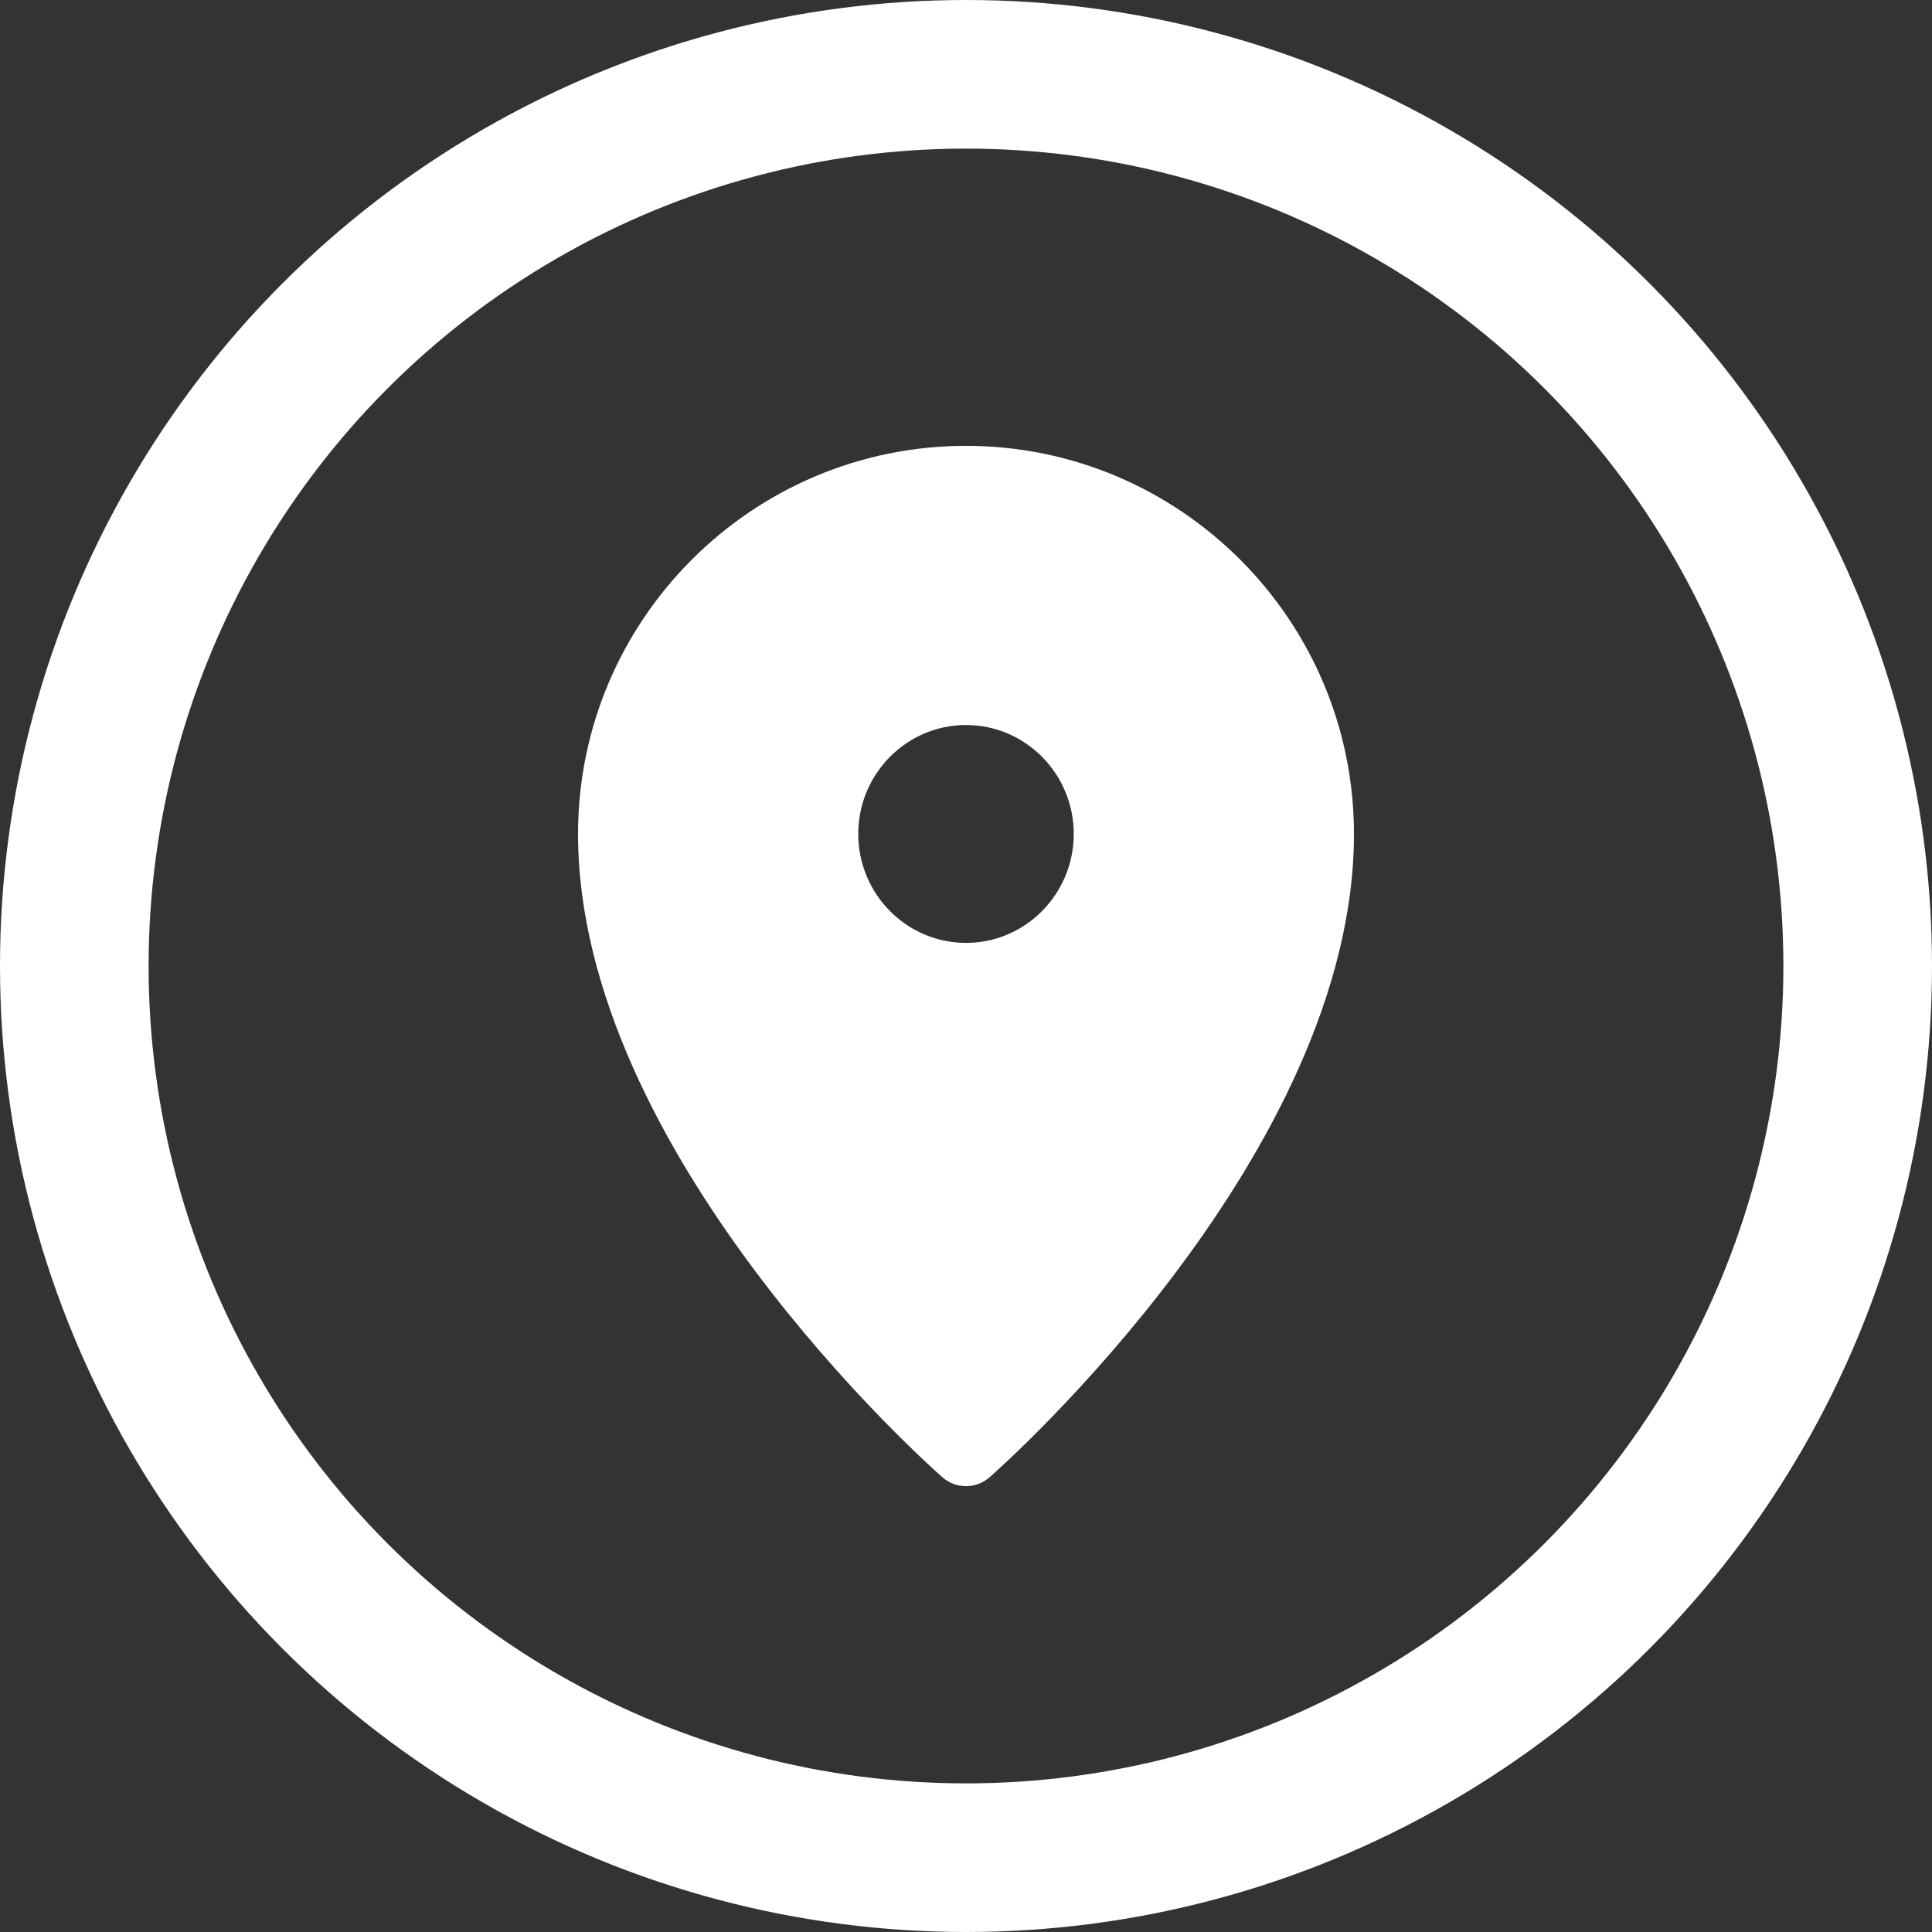
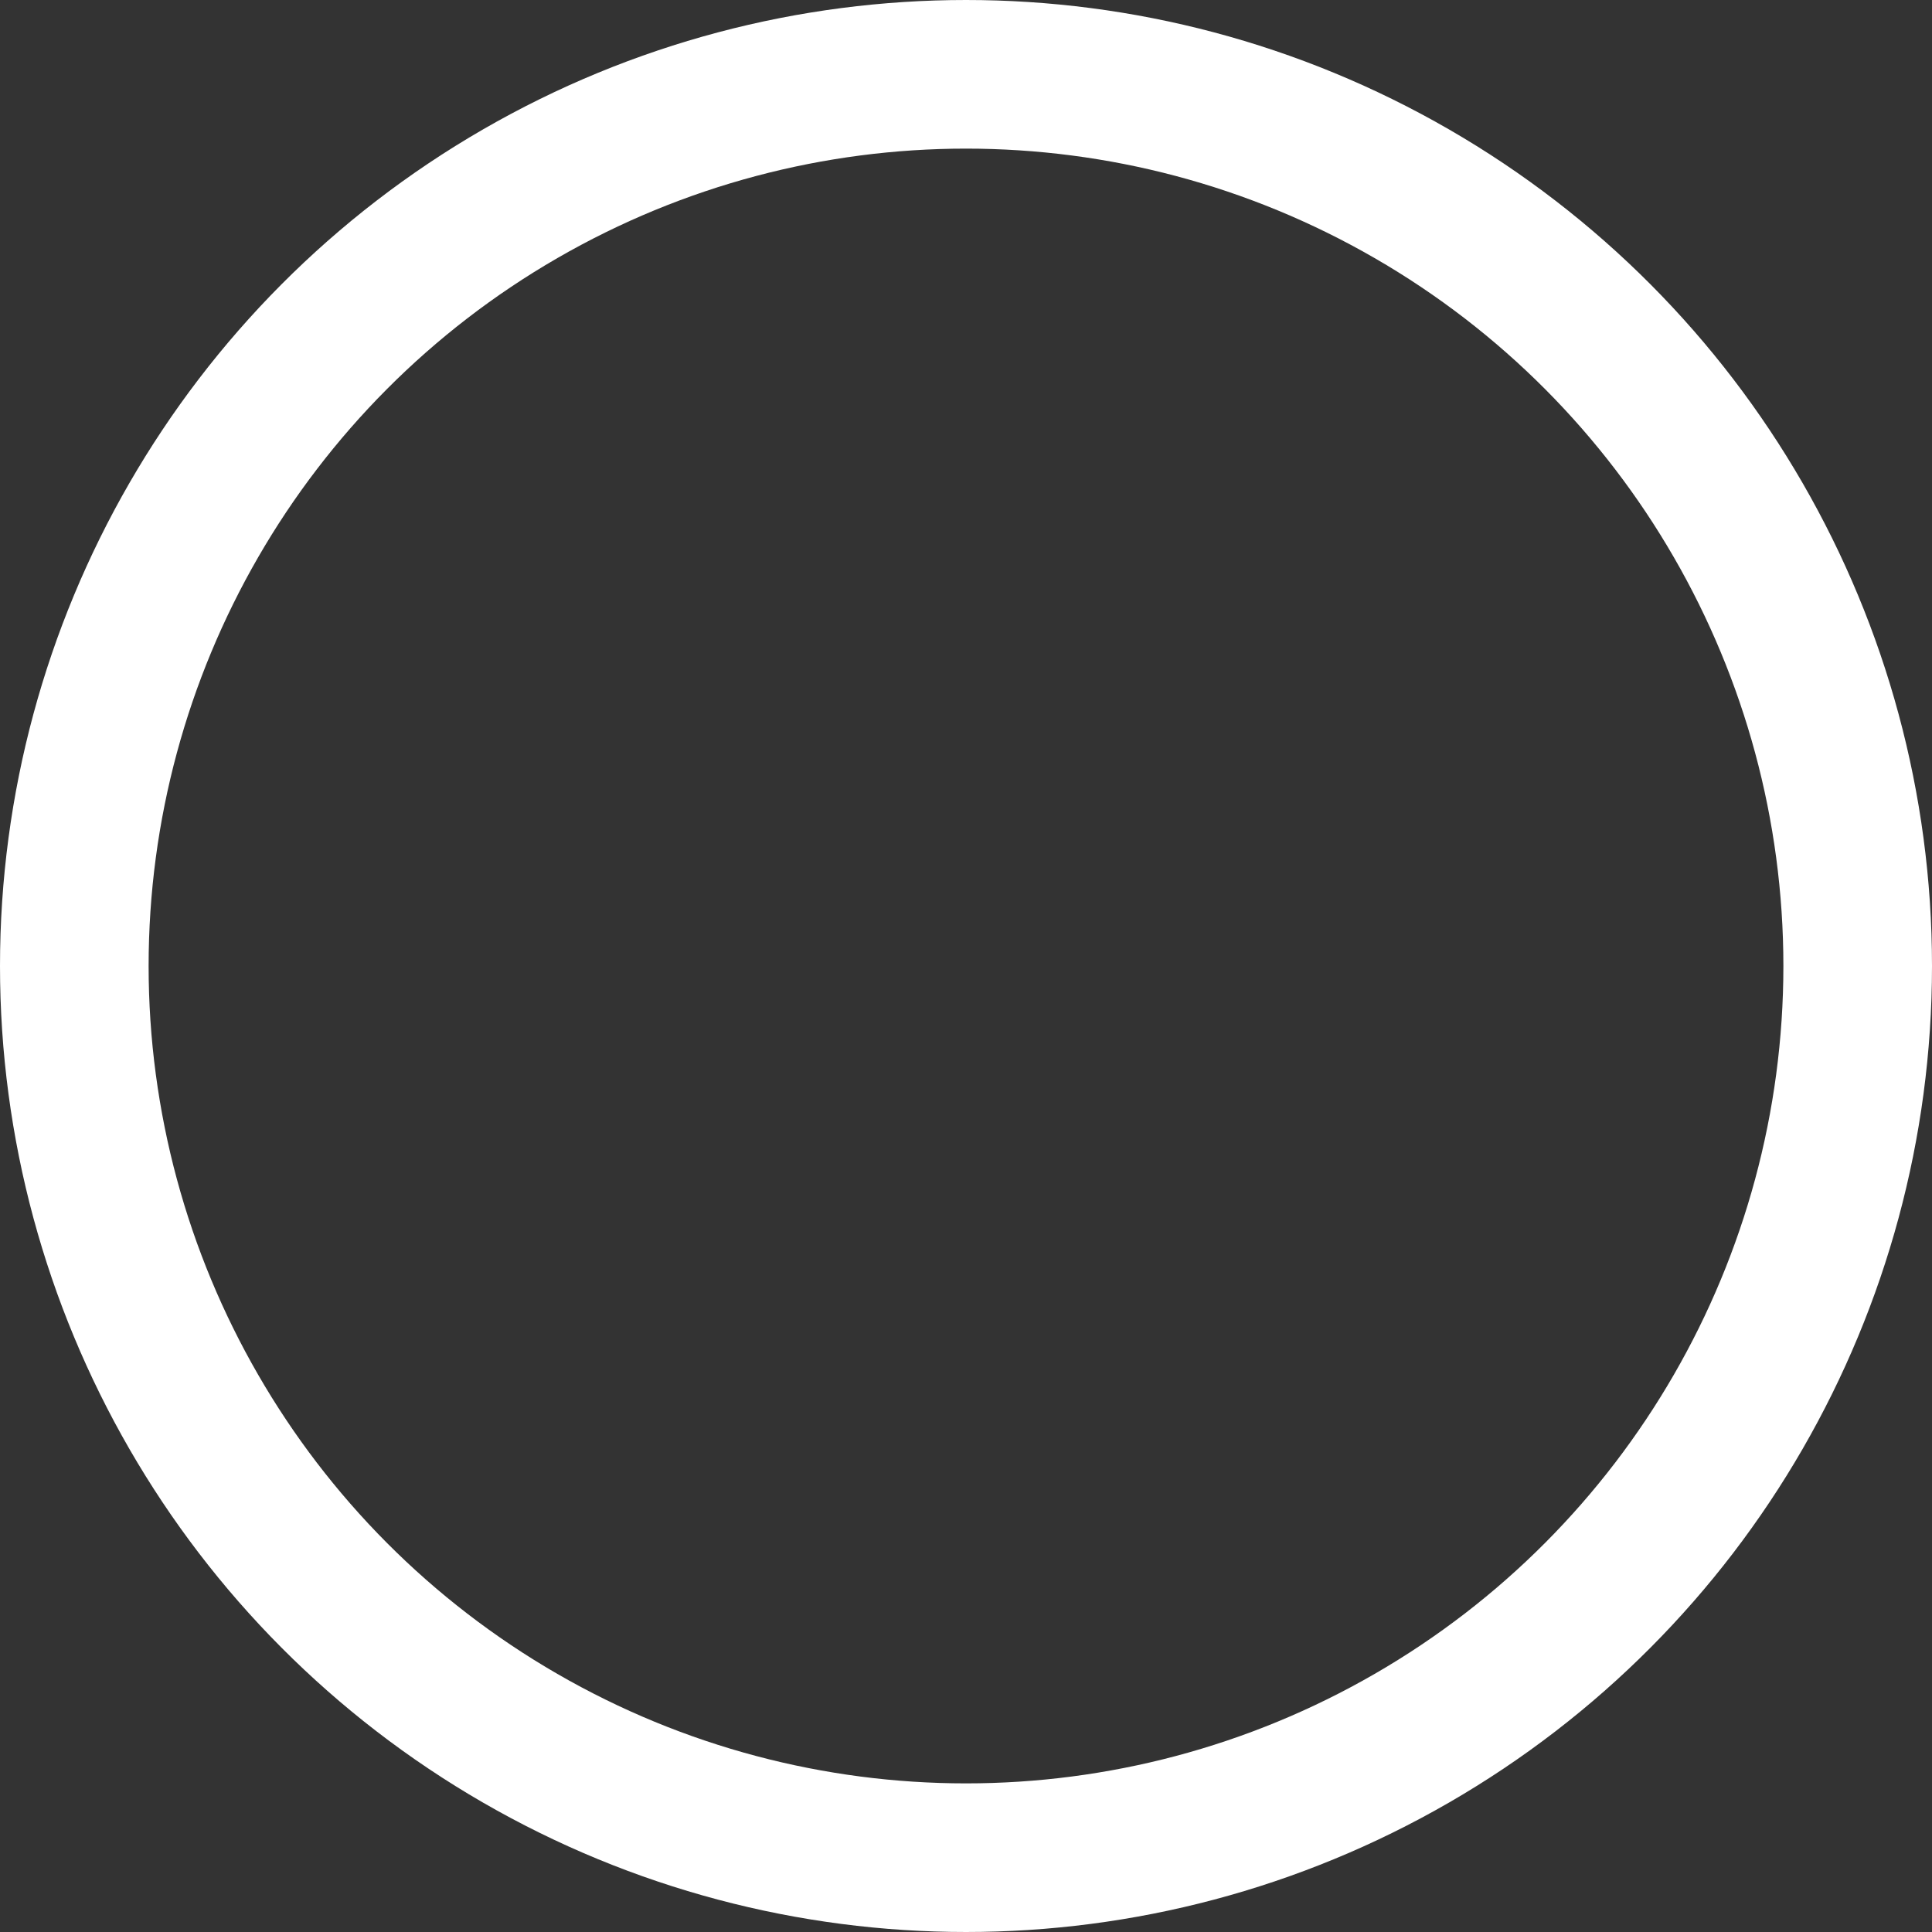
<svg xmlns="http://www.w3.org/2000/svg" width="26" height="26" viewBox="0 0 26 26" fill="none">
  <rect x="0" y="0" width="26" height="26" fill="#333333" stroke="none" />
  <g clip-path="url(#clip0)">
-     <path d="M13 6C10.121 6 7.779 8.343 7.779 11.223C7.779 15.514 12.48 19.703 12.681 19.879C12.772 19.96 12.886 20 13 20C13.114 20 13.228 19.96 13.319 19.879C13.52 19.703 18.221 15.514 18.221 11.223C18.221 8.343 15.879 6 13 6ZM13 9.757C13.8 9.757 14.45 10.414 14.45 11.223C14.45 12.031 13.8 12.689 13 12.689C12.2 12.689 11.55 12.031 11.55 11.223C11.55 10.414 12.2 9.757 13 9.757Z" fill="white" />
-   </g>
+     </g>
  <circle cx="13" cy="13" r="12" stroke="white" stroke-width="2" />
  <defs>
    <clipPath id="clip0">
-       <rect width="14" height="14" fill="white" transform="translate(6 6)" />
-     </clipPath>
+       </clipPath>
  </defs>
</svg>